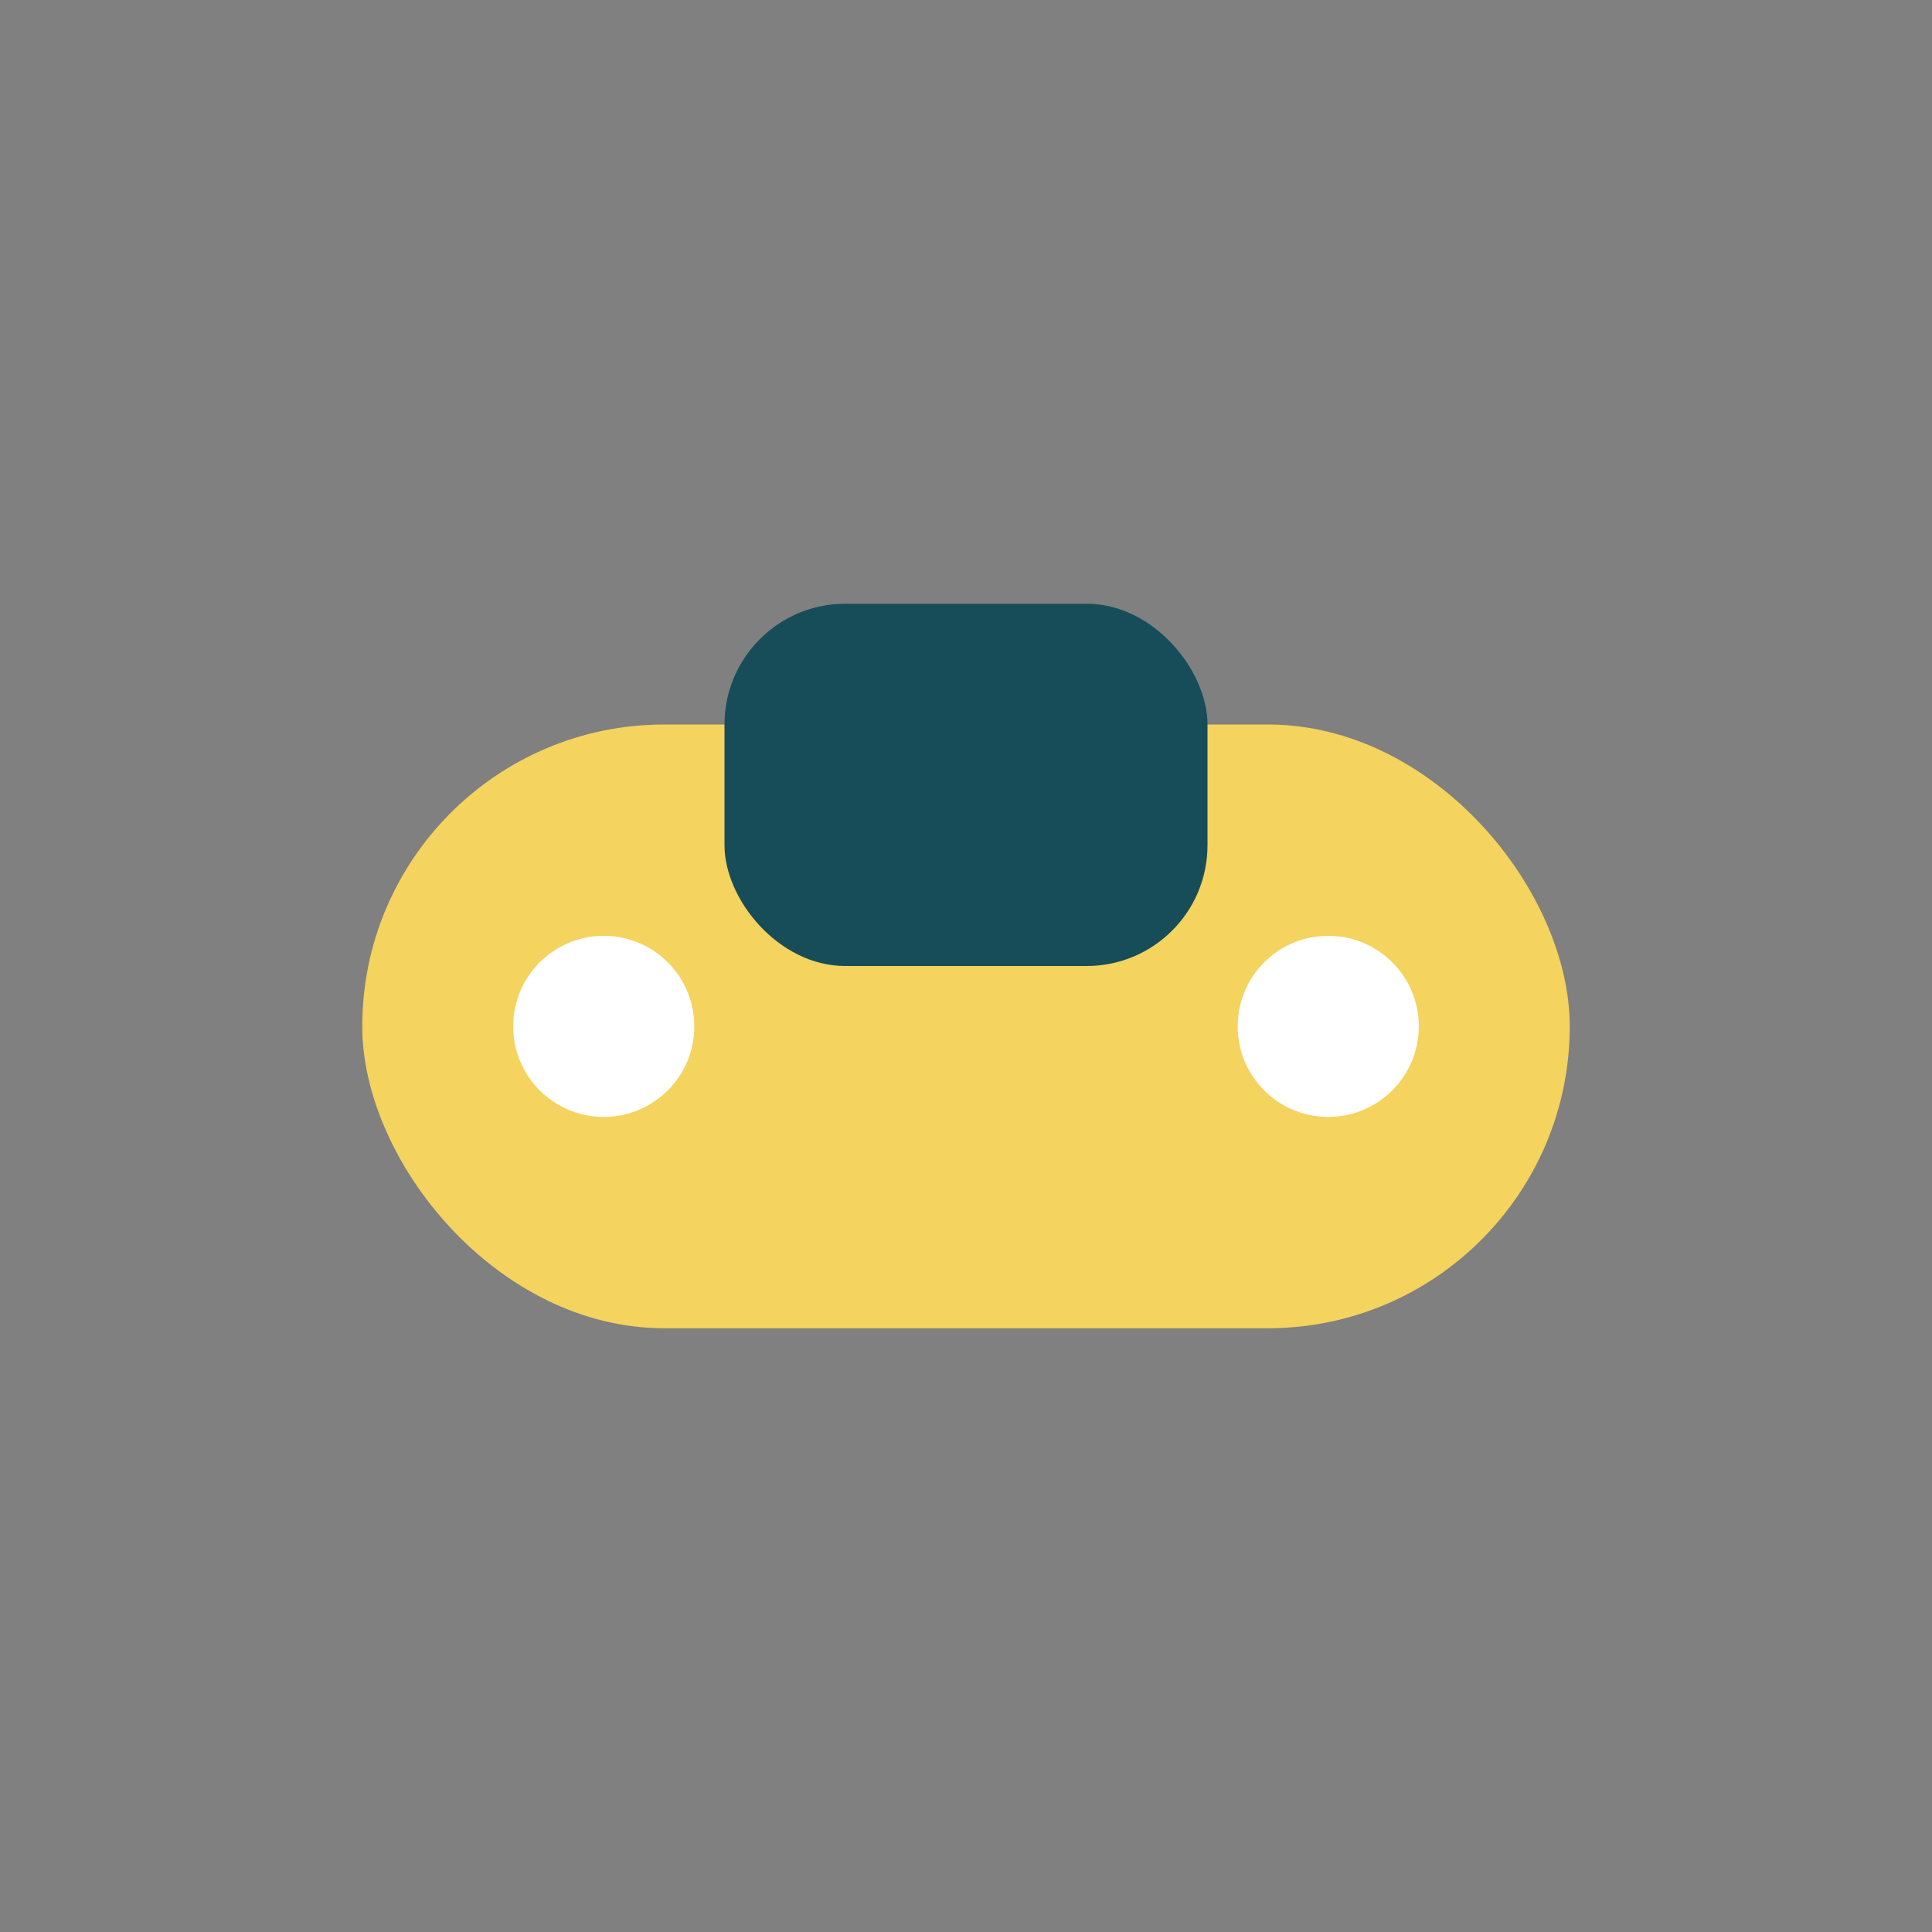
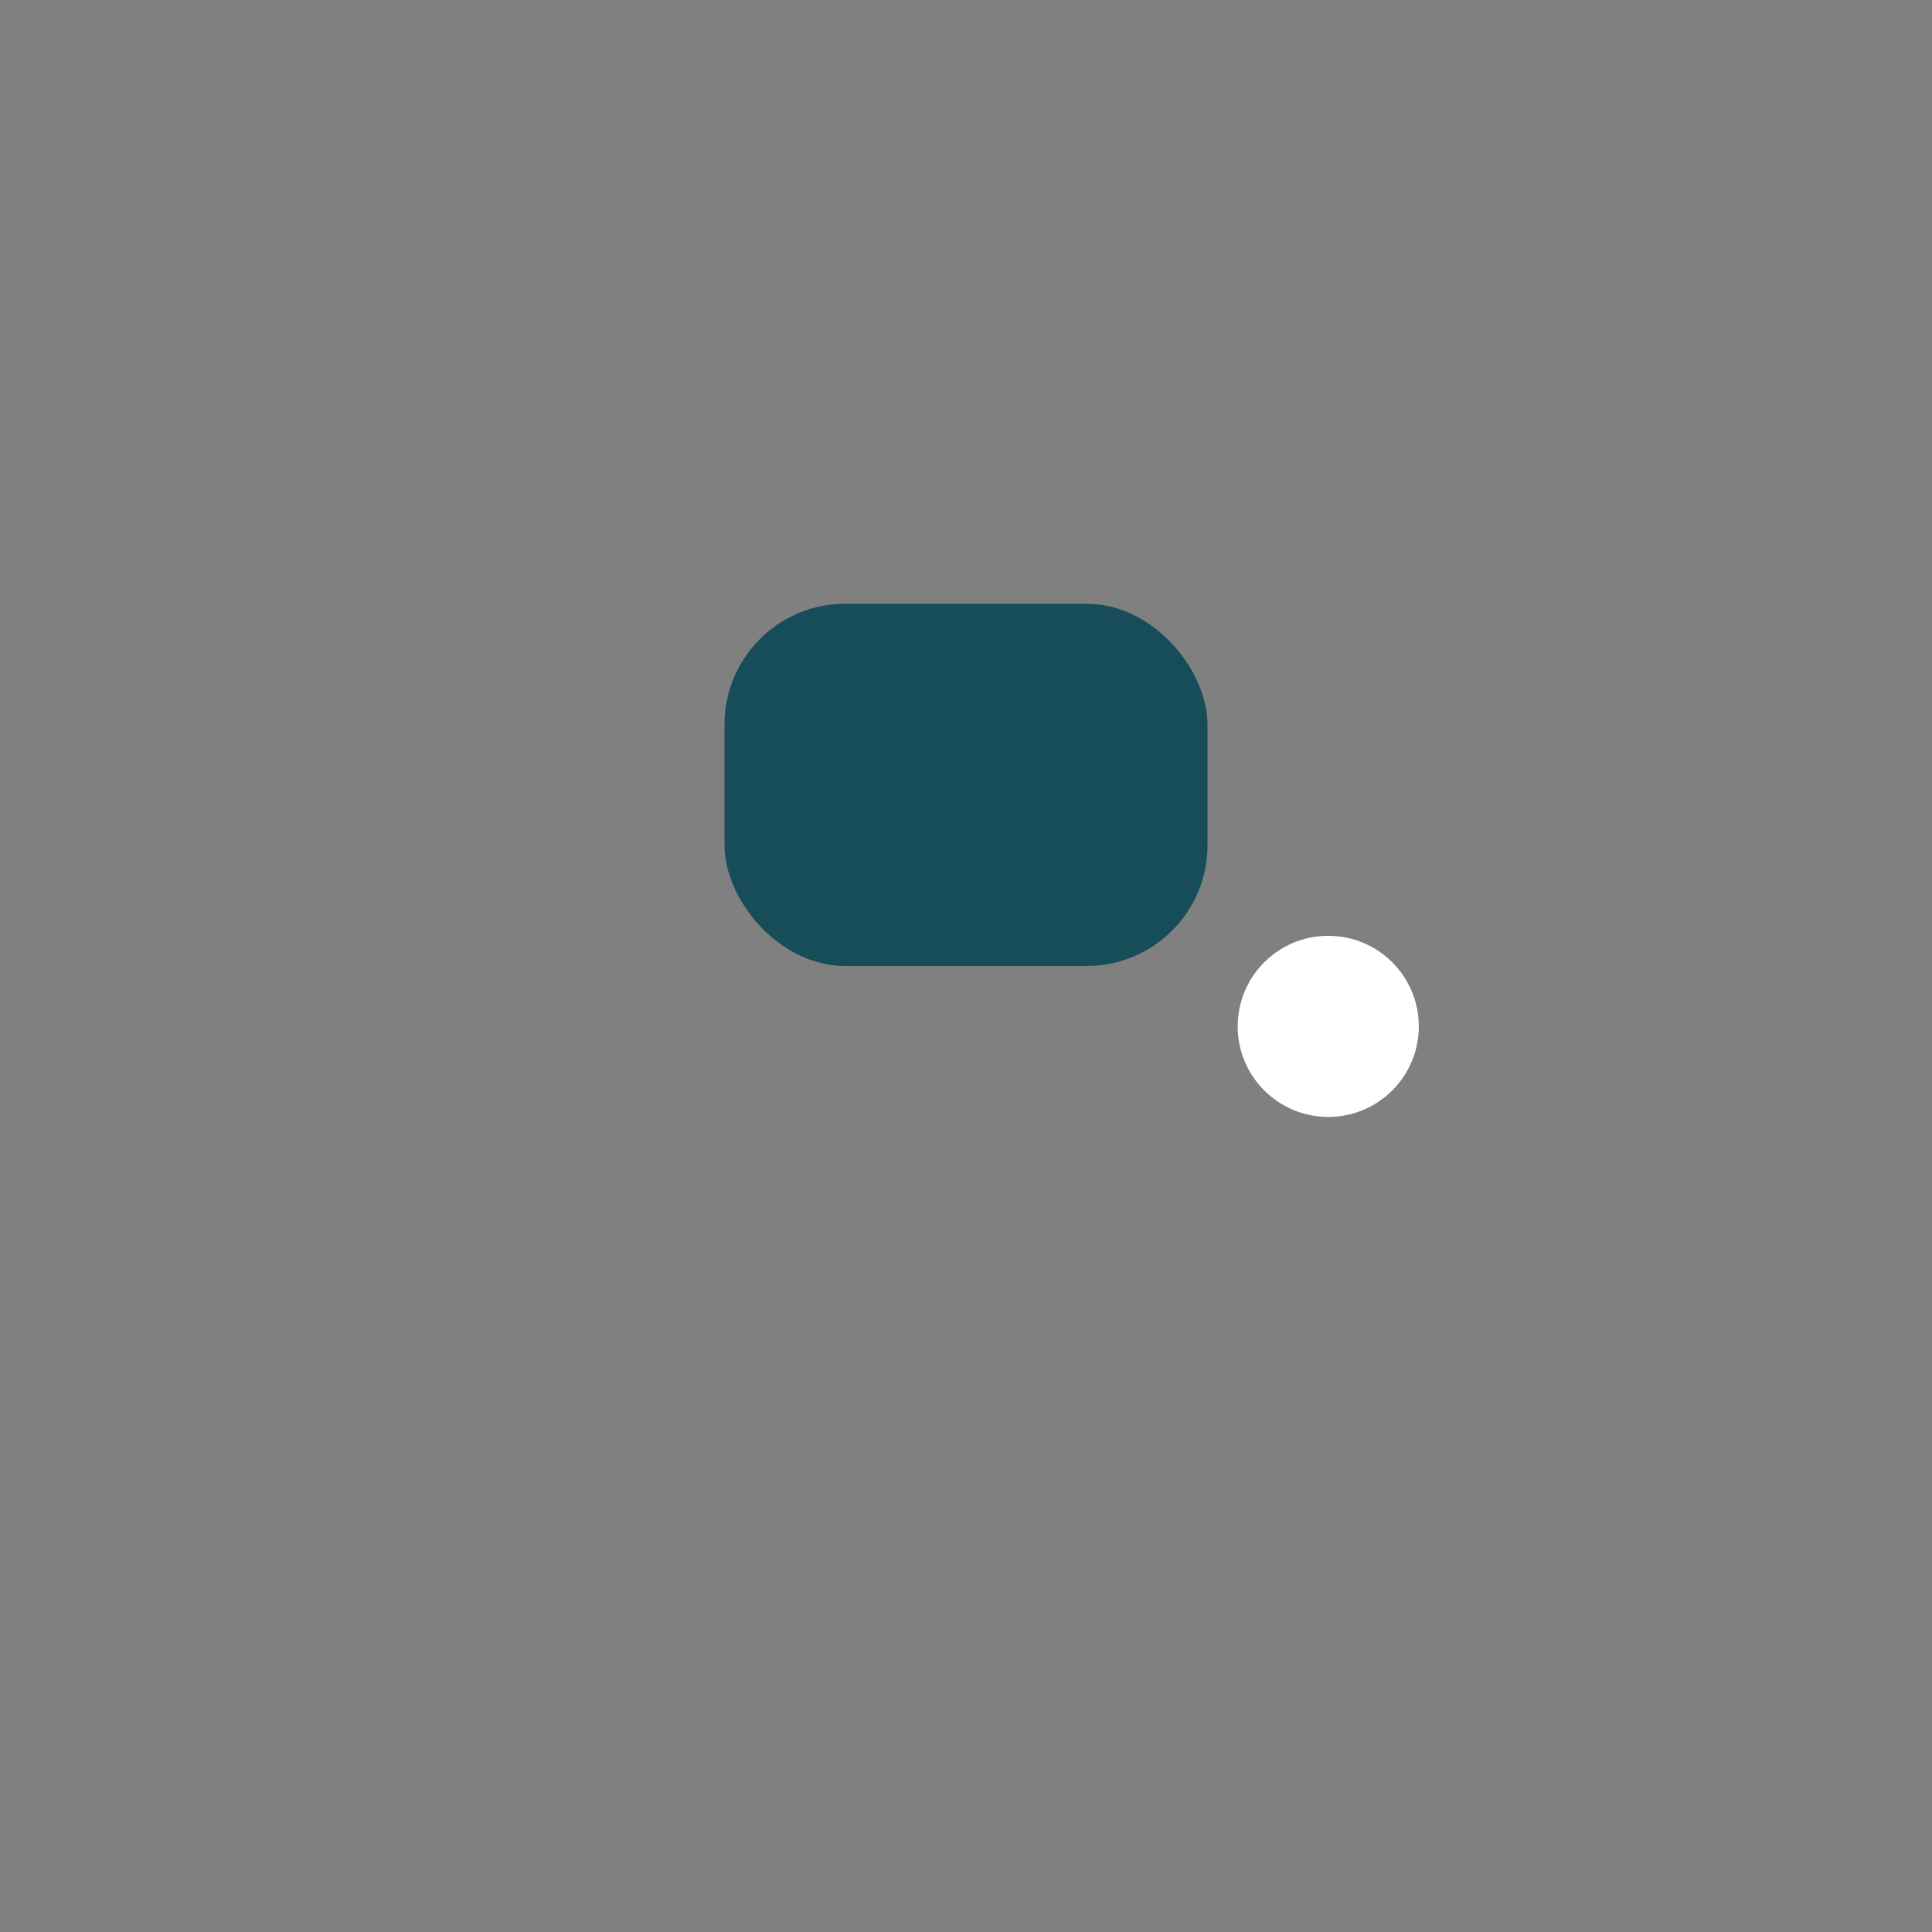
<svg xmlns="http://www.w3.org/2000/svg" width="32" height="32" viewBox="0 0 32 32">
  <rect x="0" y="0" width="32" height="32" fill="#808080" stroke="none" />
-   <rect x="6" y="12" width="20" height="10" rx="5" fill="#F4D35E" />
  <rect x="12" y="10" width="8" height="6" rx="2" fill="#174D59" />
-   <circle cx="10" cy="17" r="1.5" fill="#FFF" />
  <circle cx="22" cy="17" r="1.5" fill="#FFF" />
</svg>